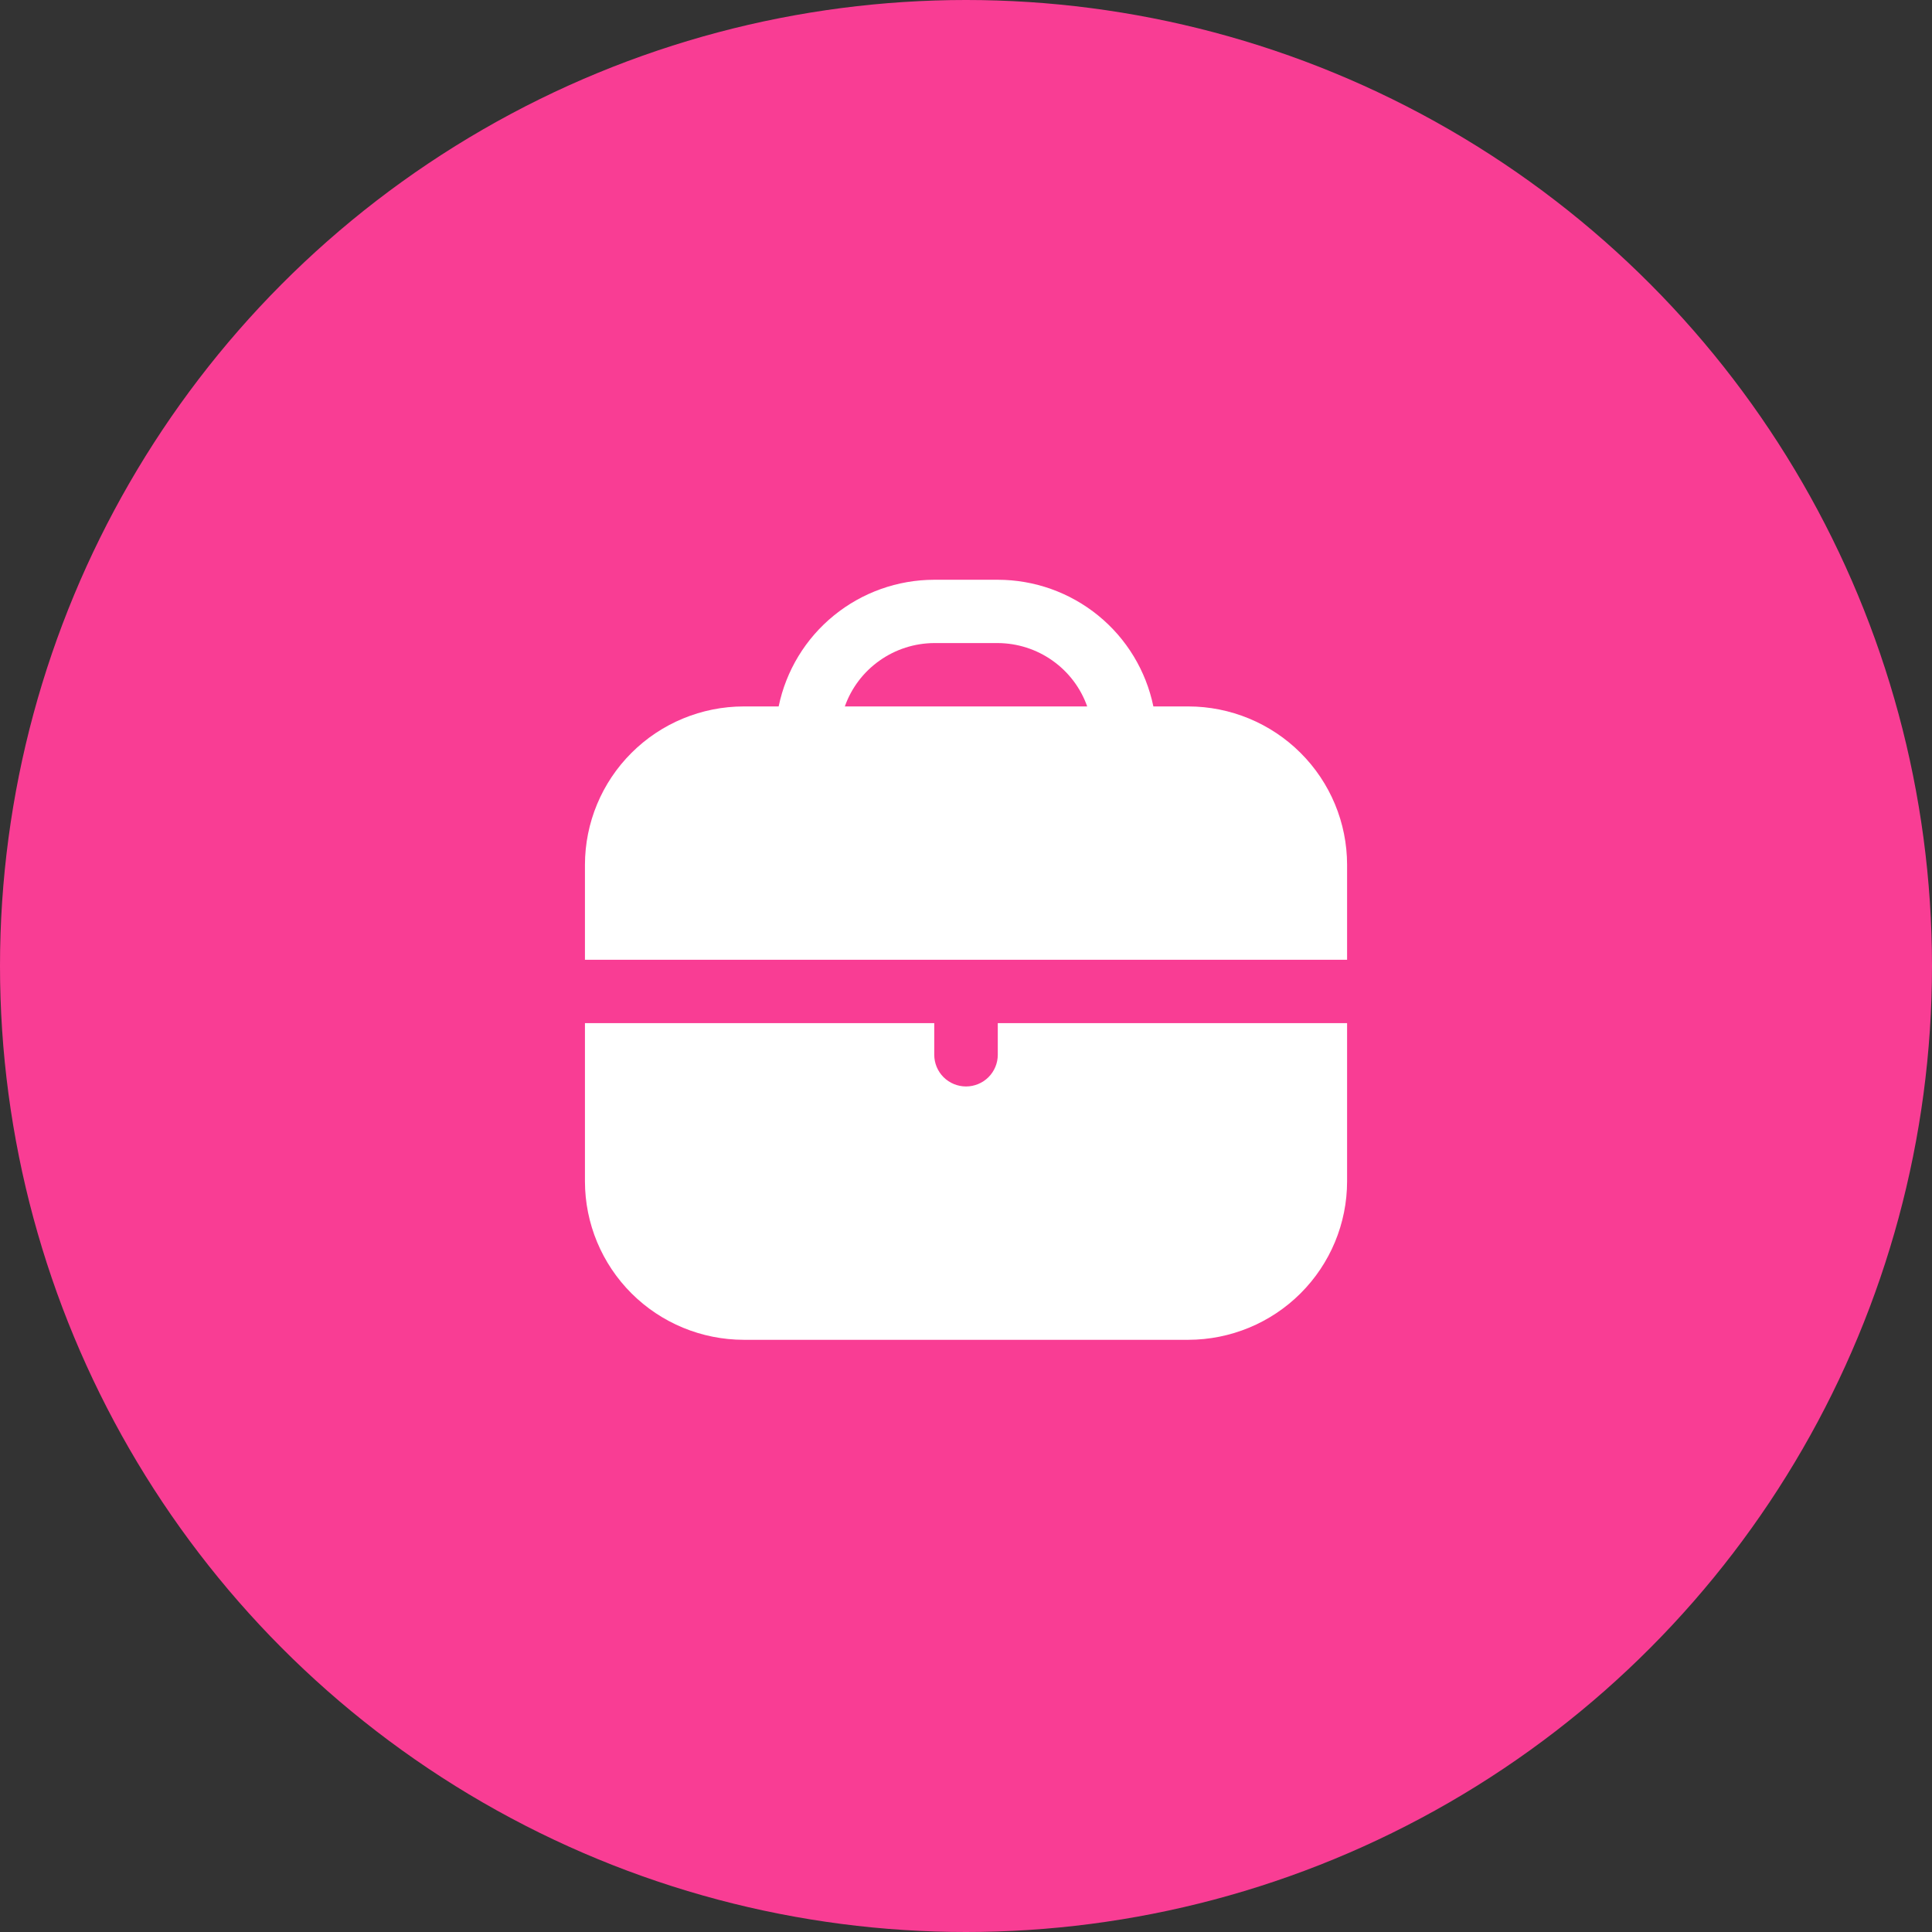
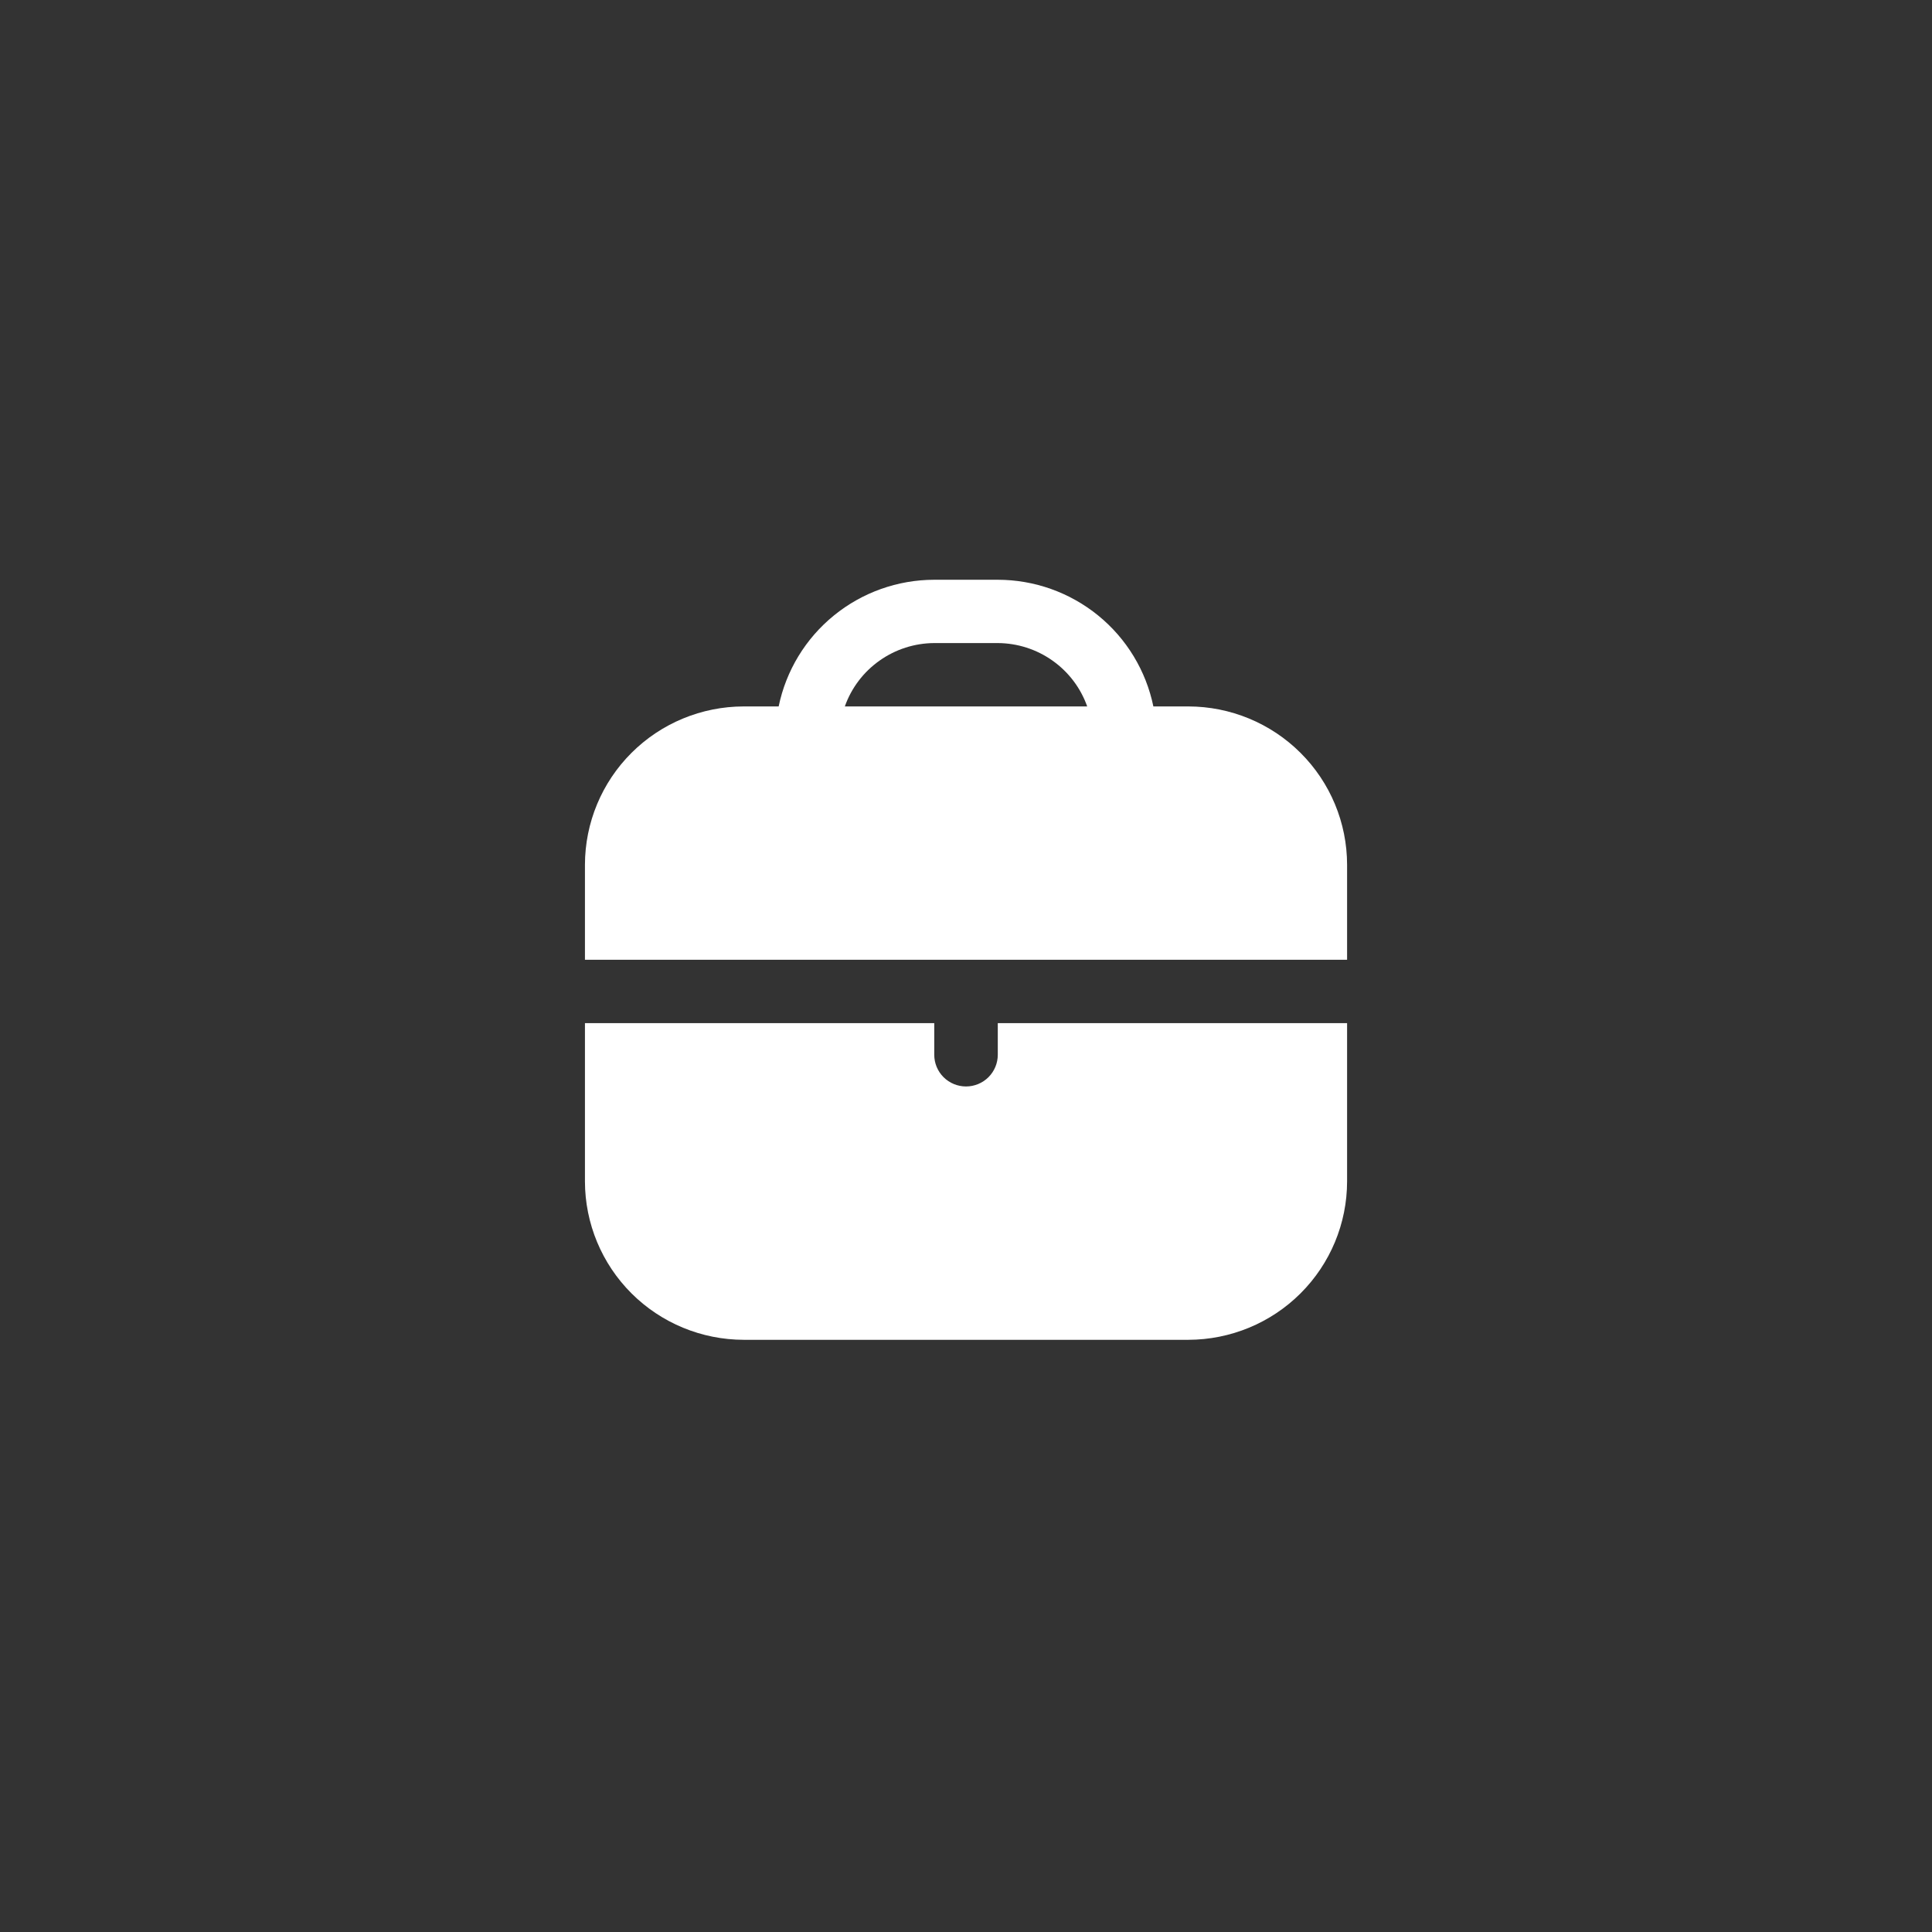
<svg xmlns="http://www.w3.org/2000/svg" width="60" height="60" viewBox="0 0 60 60" fill="none">
  <rect x="0" y="0" width="60" height="60" fill="#333333" stroke="none" />
-   <circle cx="30" cy="30" r="30" fill="#F93D94" />
  <path d="M36.904 21.939H35.819C35.59 20.829 34.985 19.831 34.105 19.115C33.224 18.398 32.123 18.006 30.987 18.005H29.014C27.878 18.006 26.777 18.398 25.897 19.115C25.016 19.831 24.411 20.829 24.182 21.939H23.097C21.79 21.94 20.536 22.459 19.612 23.381C18.688 24.302 18.168 25.552 18.166 26.856V29.807H41.835V26.856C41.834 25.552 41.314 24.302 40.389 23.381C39.465 22.459 38.211 21.94 36.904 21.939ZM26.237 21.939C26.44 21.365 26.816 20.869 27.314 20.517C27.811 20.164 28.405 19.974 29.014 19.971H30.987C31.596 19.974 32.191 20.164 32.688 20.517C33.185 20.869 33.561 21.365 33.764 21.939H26.237Z" fill="white" />
  <path d="M30.987 32.757C30.987 33.018 30.883 33.268 30.698 33.453C30.513 33.637 30.262 33.741 30.001 33.741C29.739 33.741 29.488 33.637 29.303 33.453C29.118 33.268 29.014 33.018 29.014 32.757V31.774H18.166V36.691C18.168 37.995 18.688 39.245 19.612 40.167C20.536 41.089 21.79 41.607 23.097 41.609H36.904C38.211 41.607 39.465 41.089 40.389 40.167C41.314 39.245 41.834 37.995 41.835 36.691V31.774H30.987V32.757Z" fill="white" />
</svg>